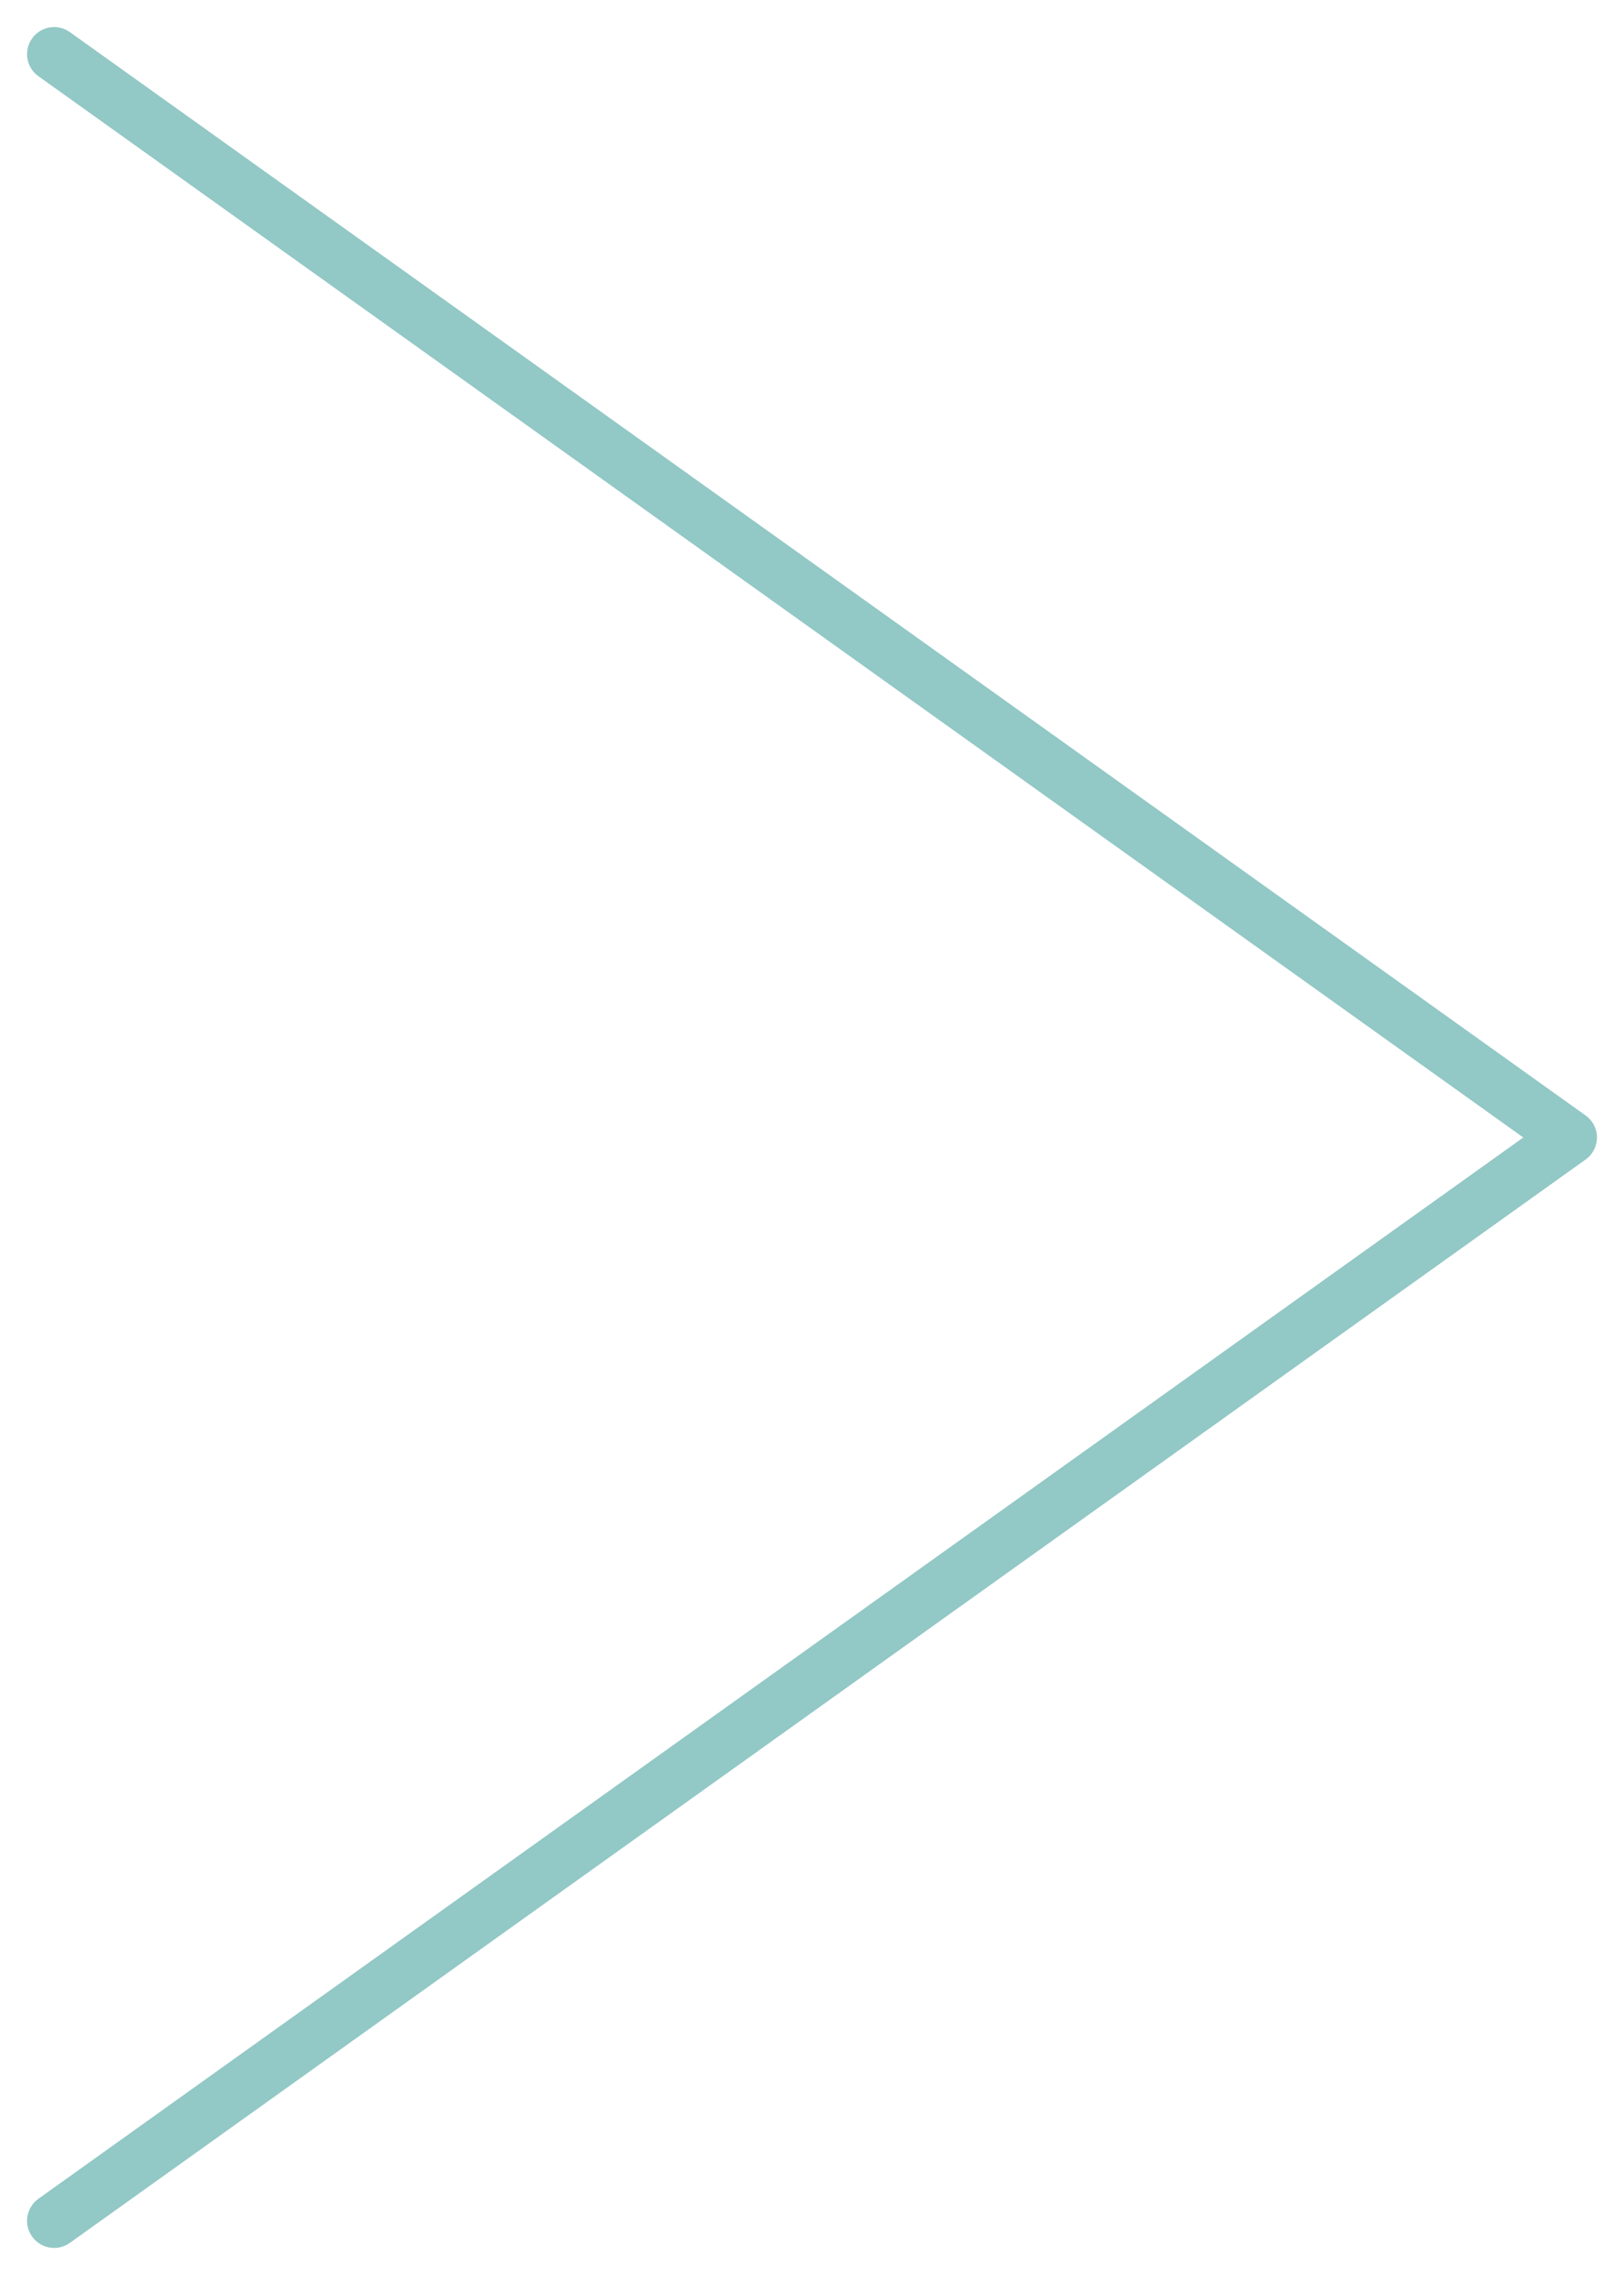
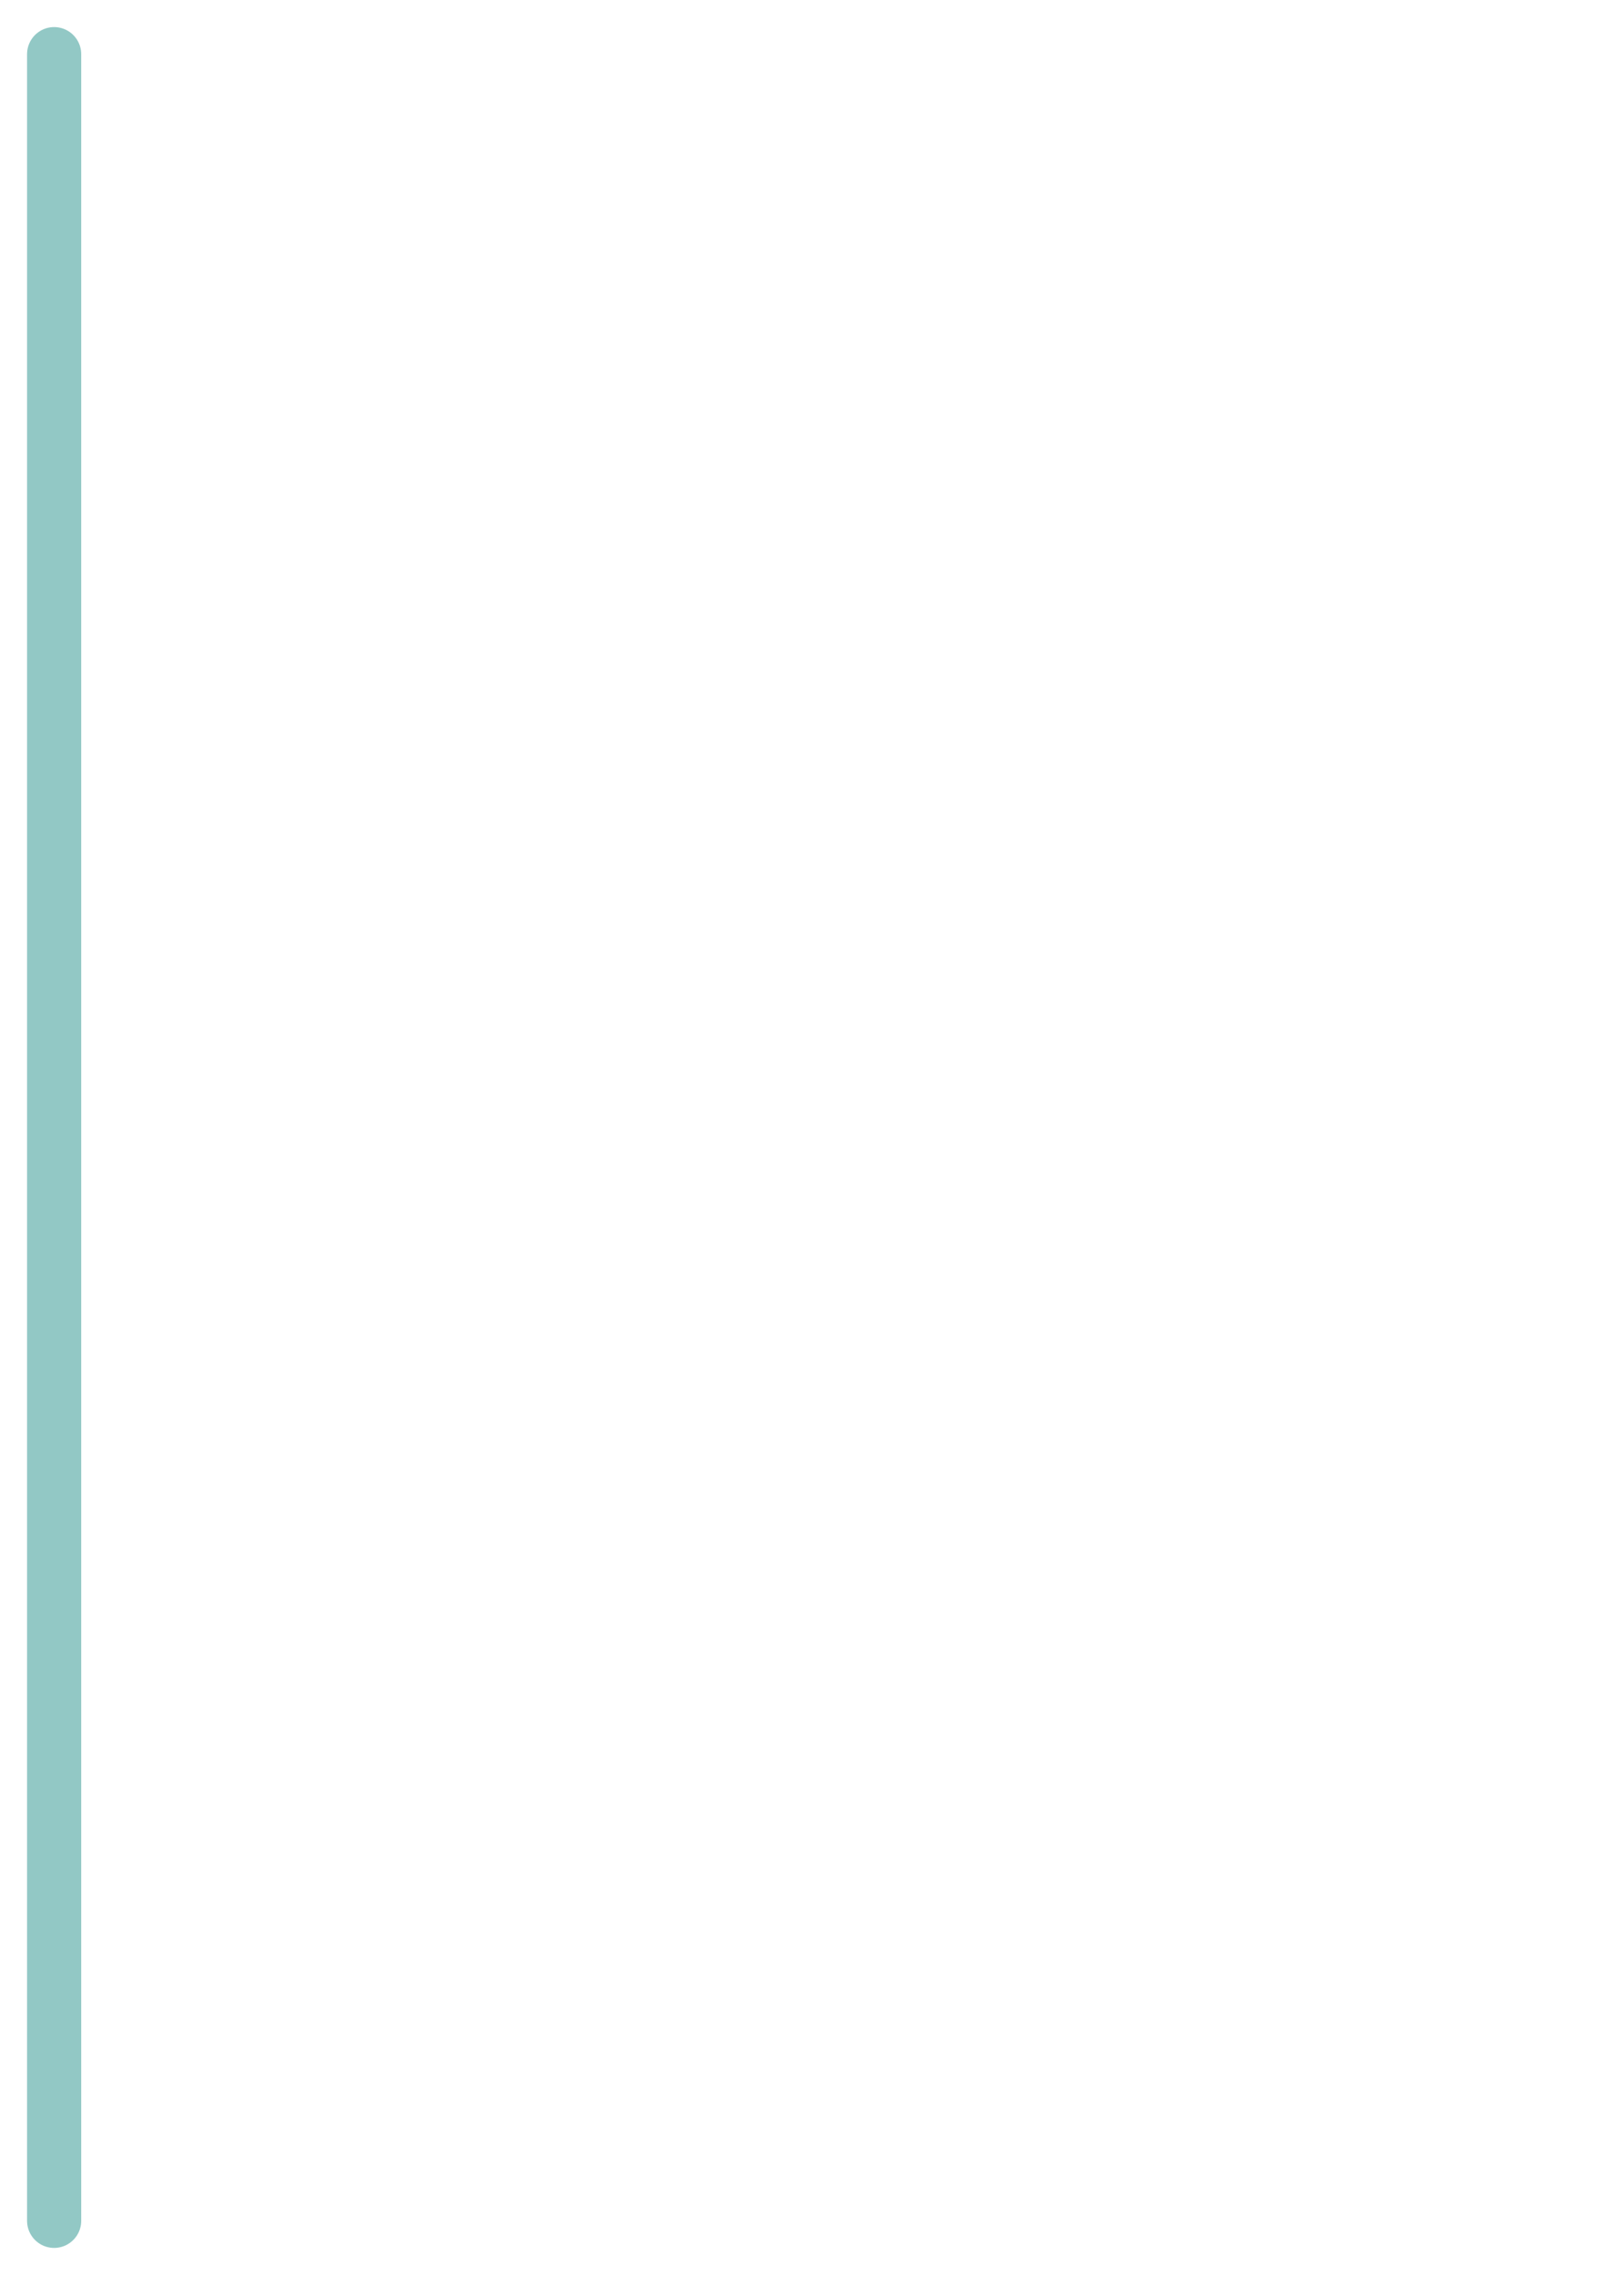
<svg xmlns="http://www.w3.org/2000/svg" width="30" height="42" viewBox="0 0 30 42" fill="none">
-   <path id="Vector 1" d="M1 1L29 21L1 41" stroke="#92C8C5" stroke-linecap="round" stroke-linejoin="round" />
+   <path id="Vector 1" d="M1 1L1 41" stroke="#92C8C5" stroke-linecap="round" stroke-linejoin="round" />
</svg>